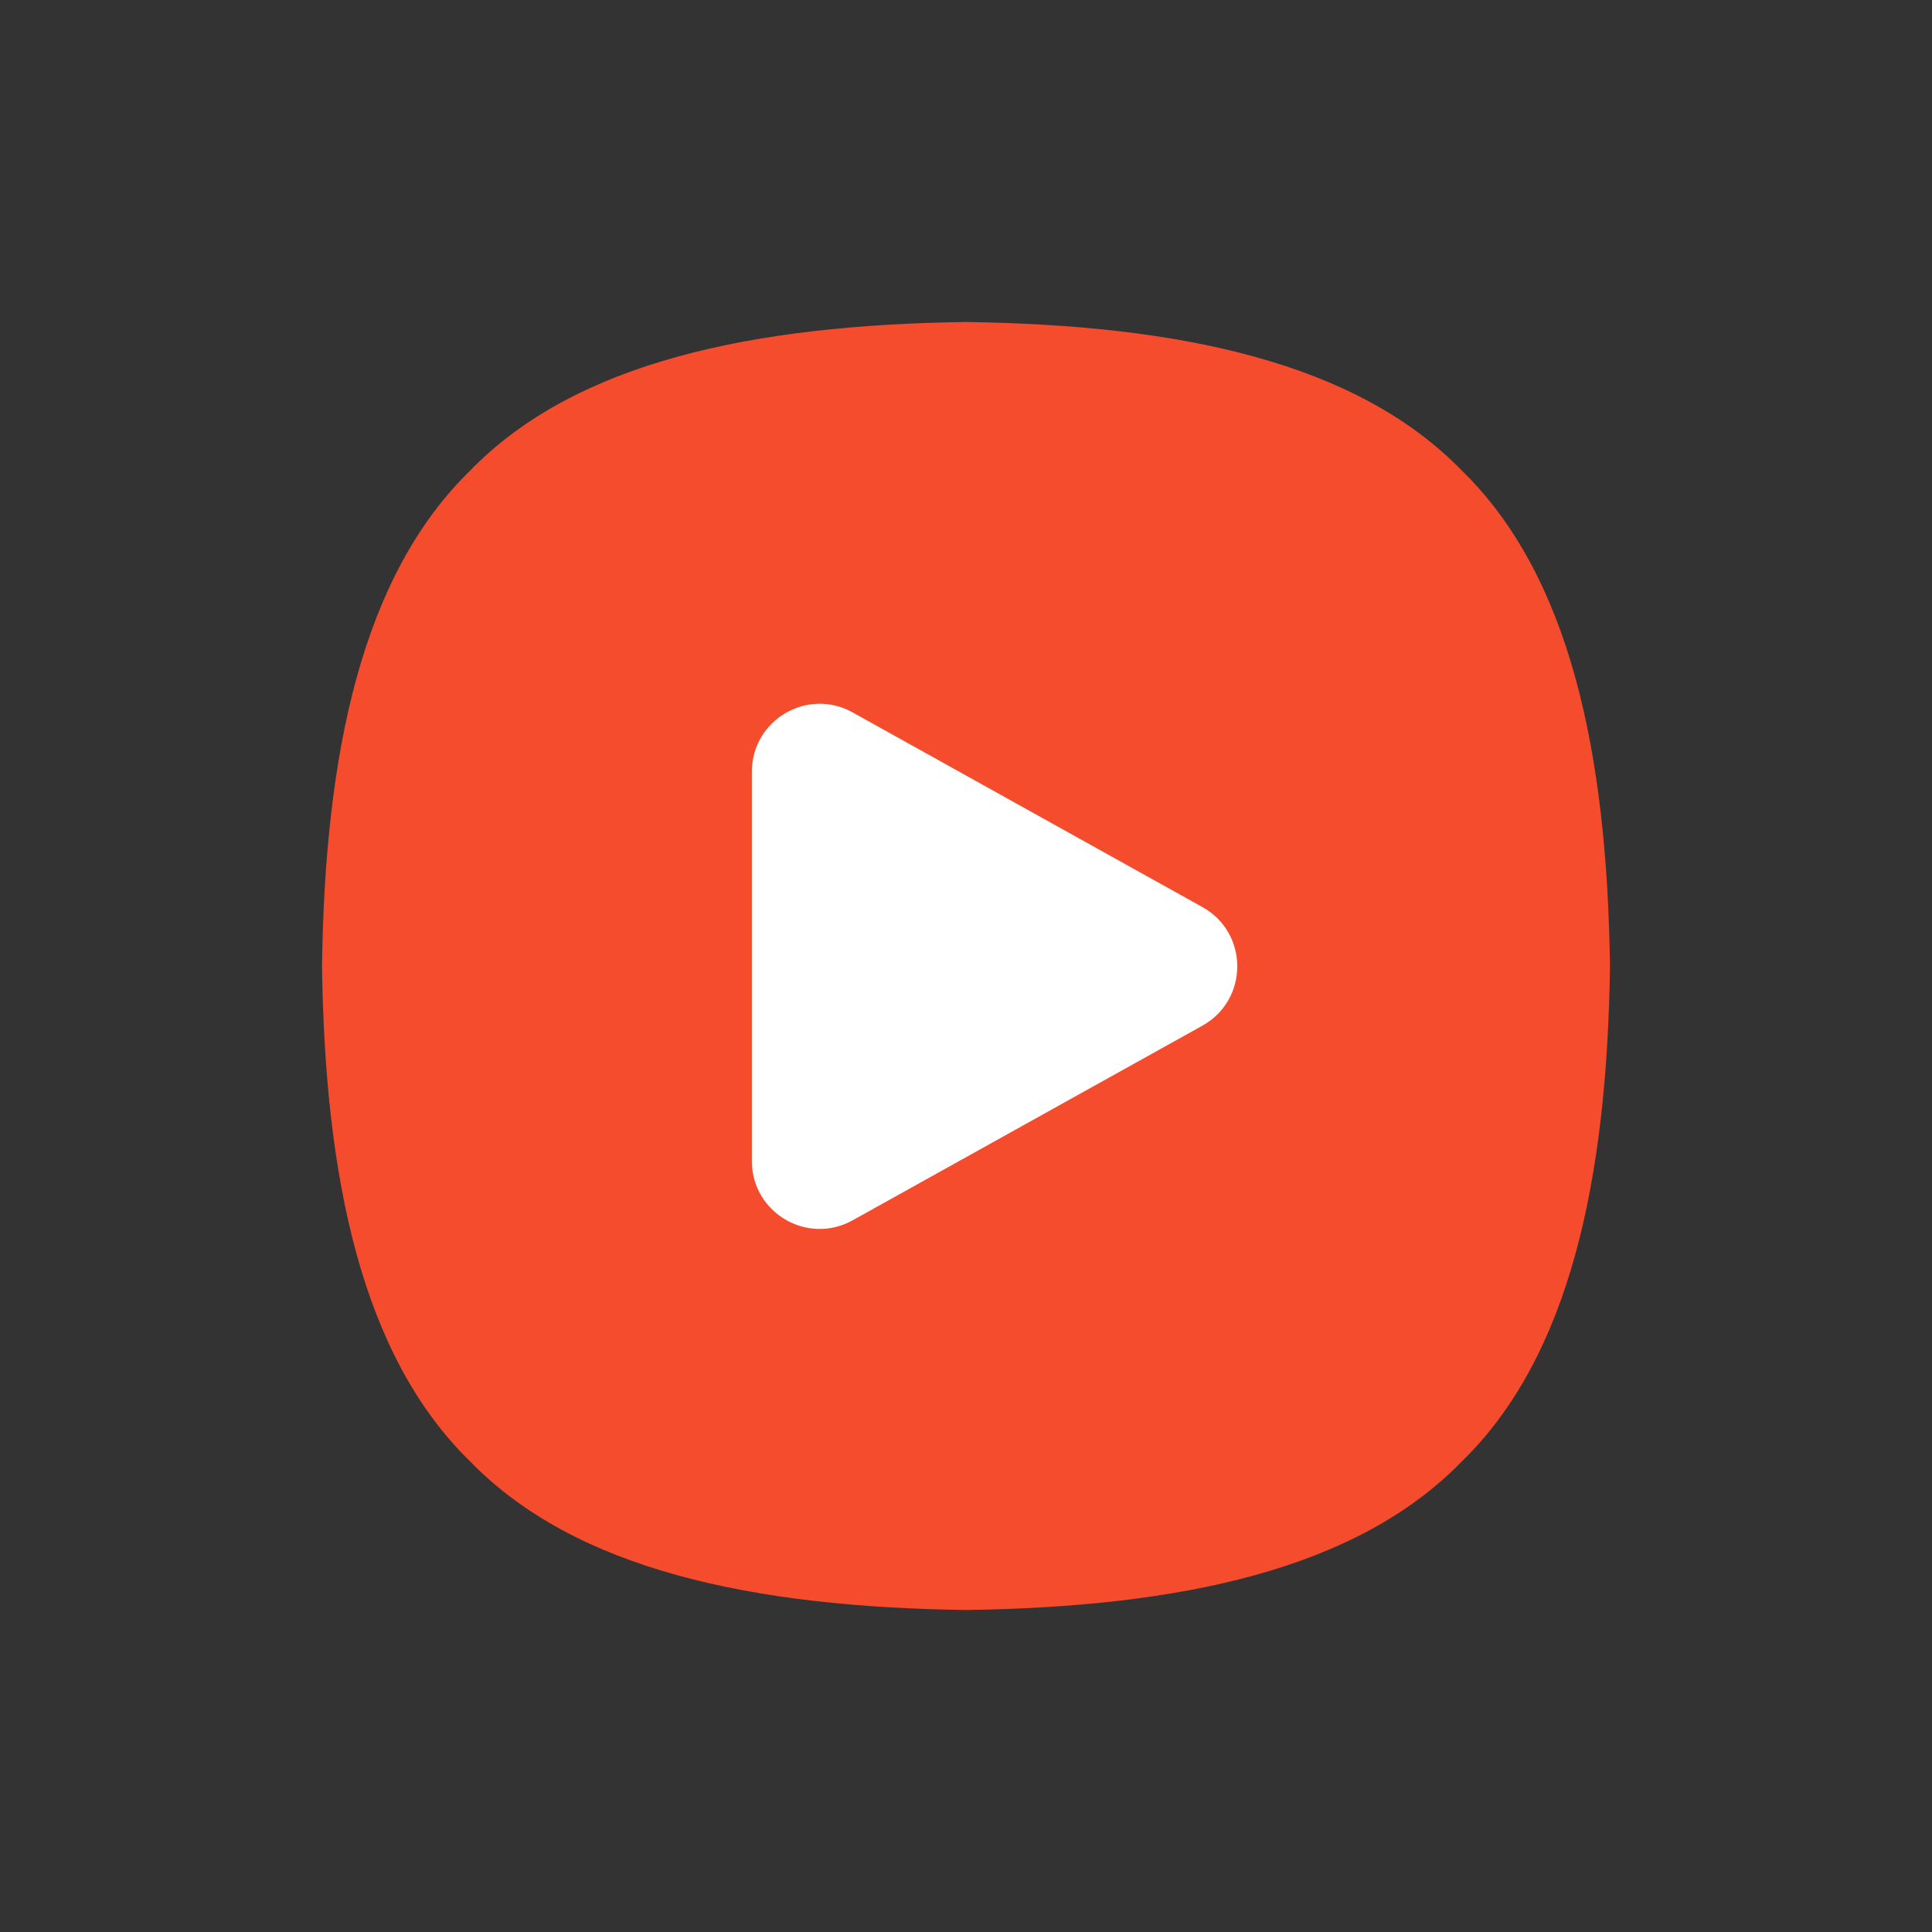
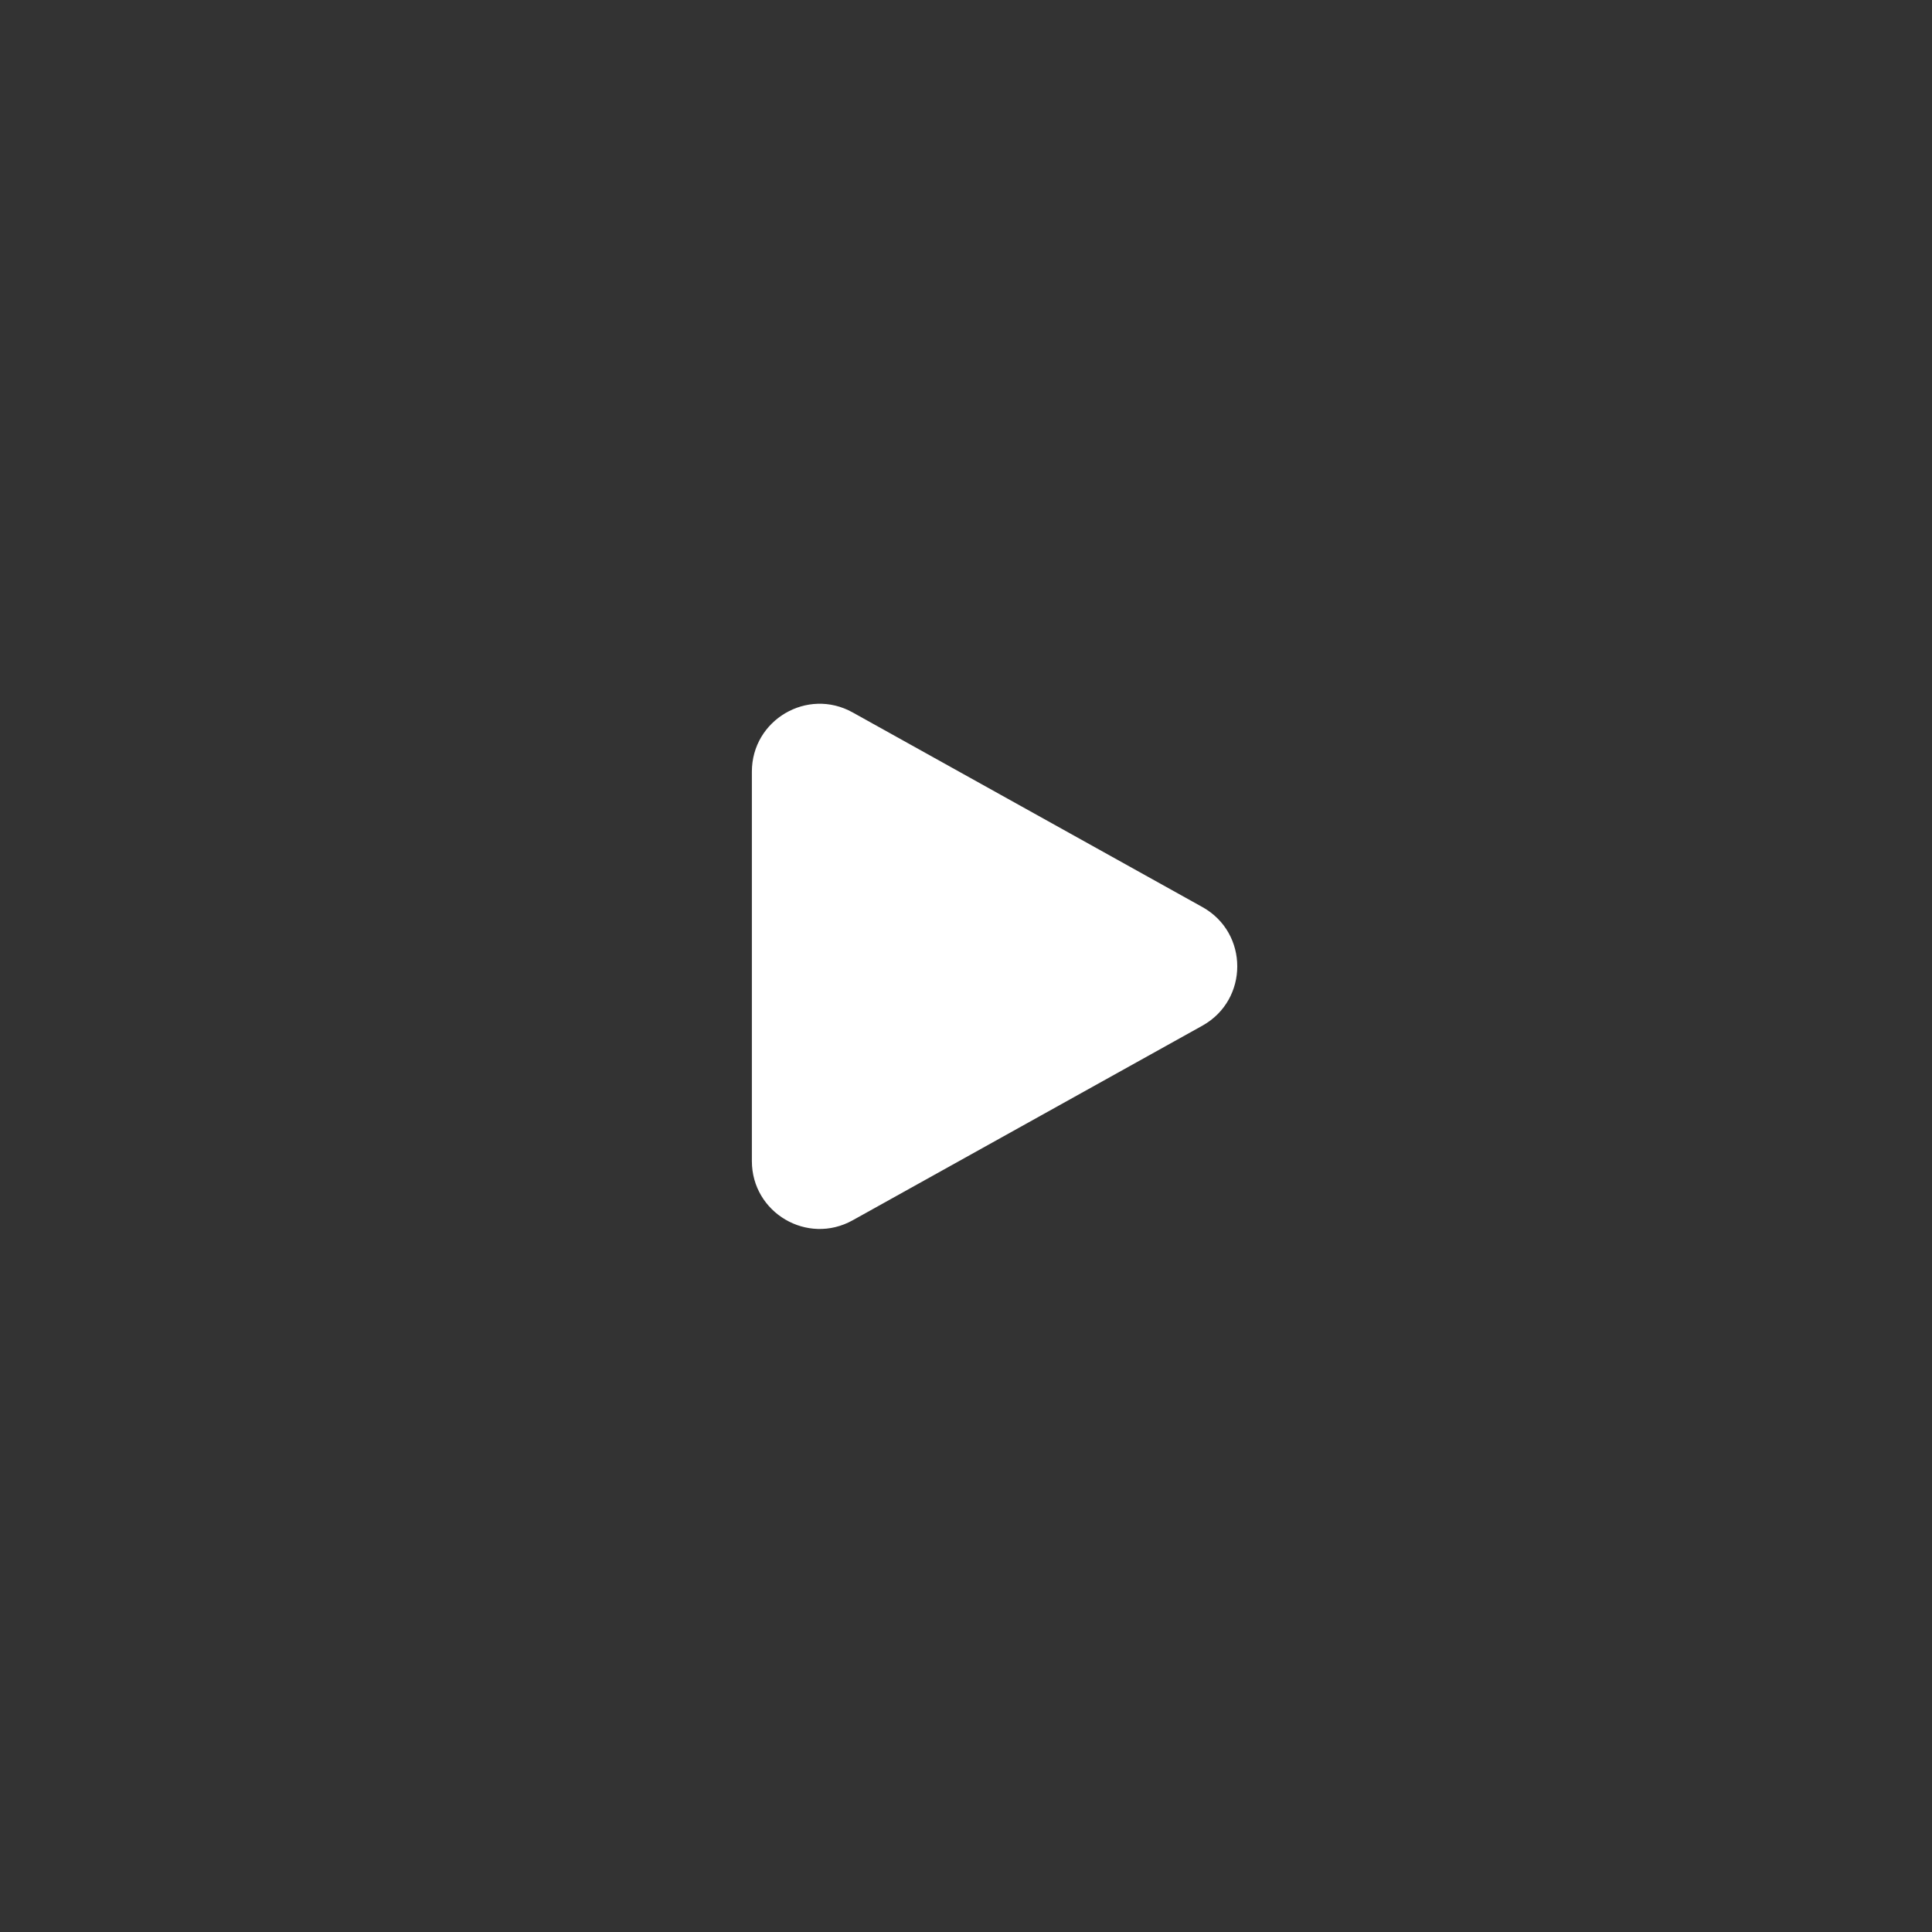
<svg xmlns="http://www.w3.org/2000/svg" width="24" height="24" viewBox="0 0 24 24" fill="none">
  <rect x="0" y="0" width="24" height="24" fill="#333333" stroke="none" />
-   <path d="M4 12C4.036 9.348 4.497 7.153 5.843 5.843C7.153 4.497 9.348 4.036 12 4C14.652 4.036 16.847 4.497 18.157 5.843C19.503 7.153 19.963 9.348 20 12C19.963 14.652 19.503 16.847 18.157 18.157C16.847 19.503 14.652 19.963 12 20C9.348 19.963 7.153 19.503 5.843 18.157C4.497 16.847 4.036 14.652 4 12Z" fill="#F44C2C" />
  <path d="M14.937 11.268L10.592 8.85C10.03 8.537 9.34 8.943 9.34 9.586V14.423C9.34 15.066 10.03 15.472 10.592 15.159L14.937 12.741C15.514 12.419 15.514 11.589 14.937 11.268Z" fill="white" />
</svg>